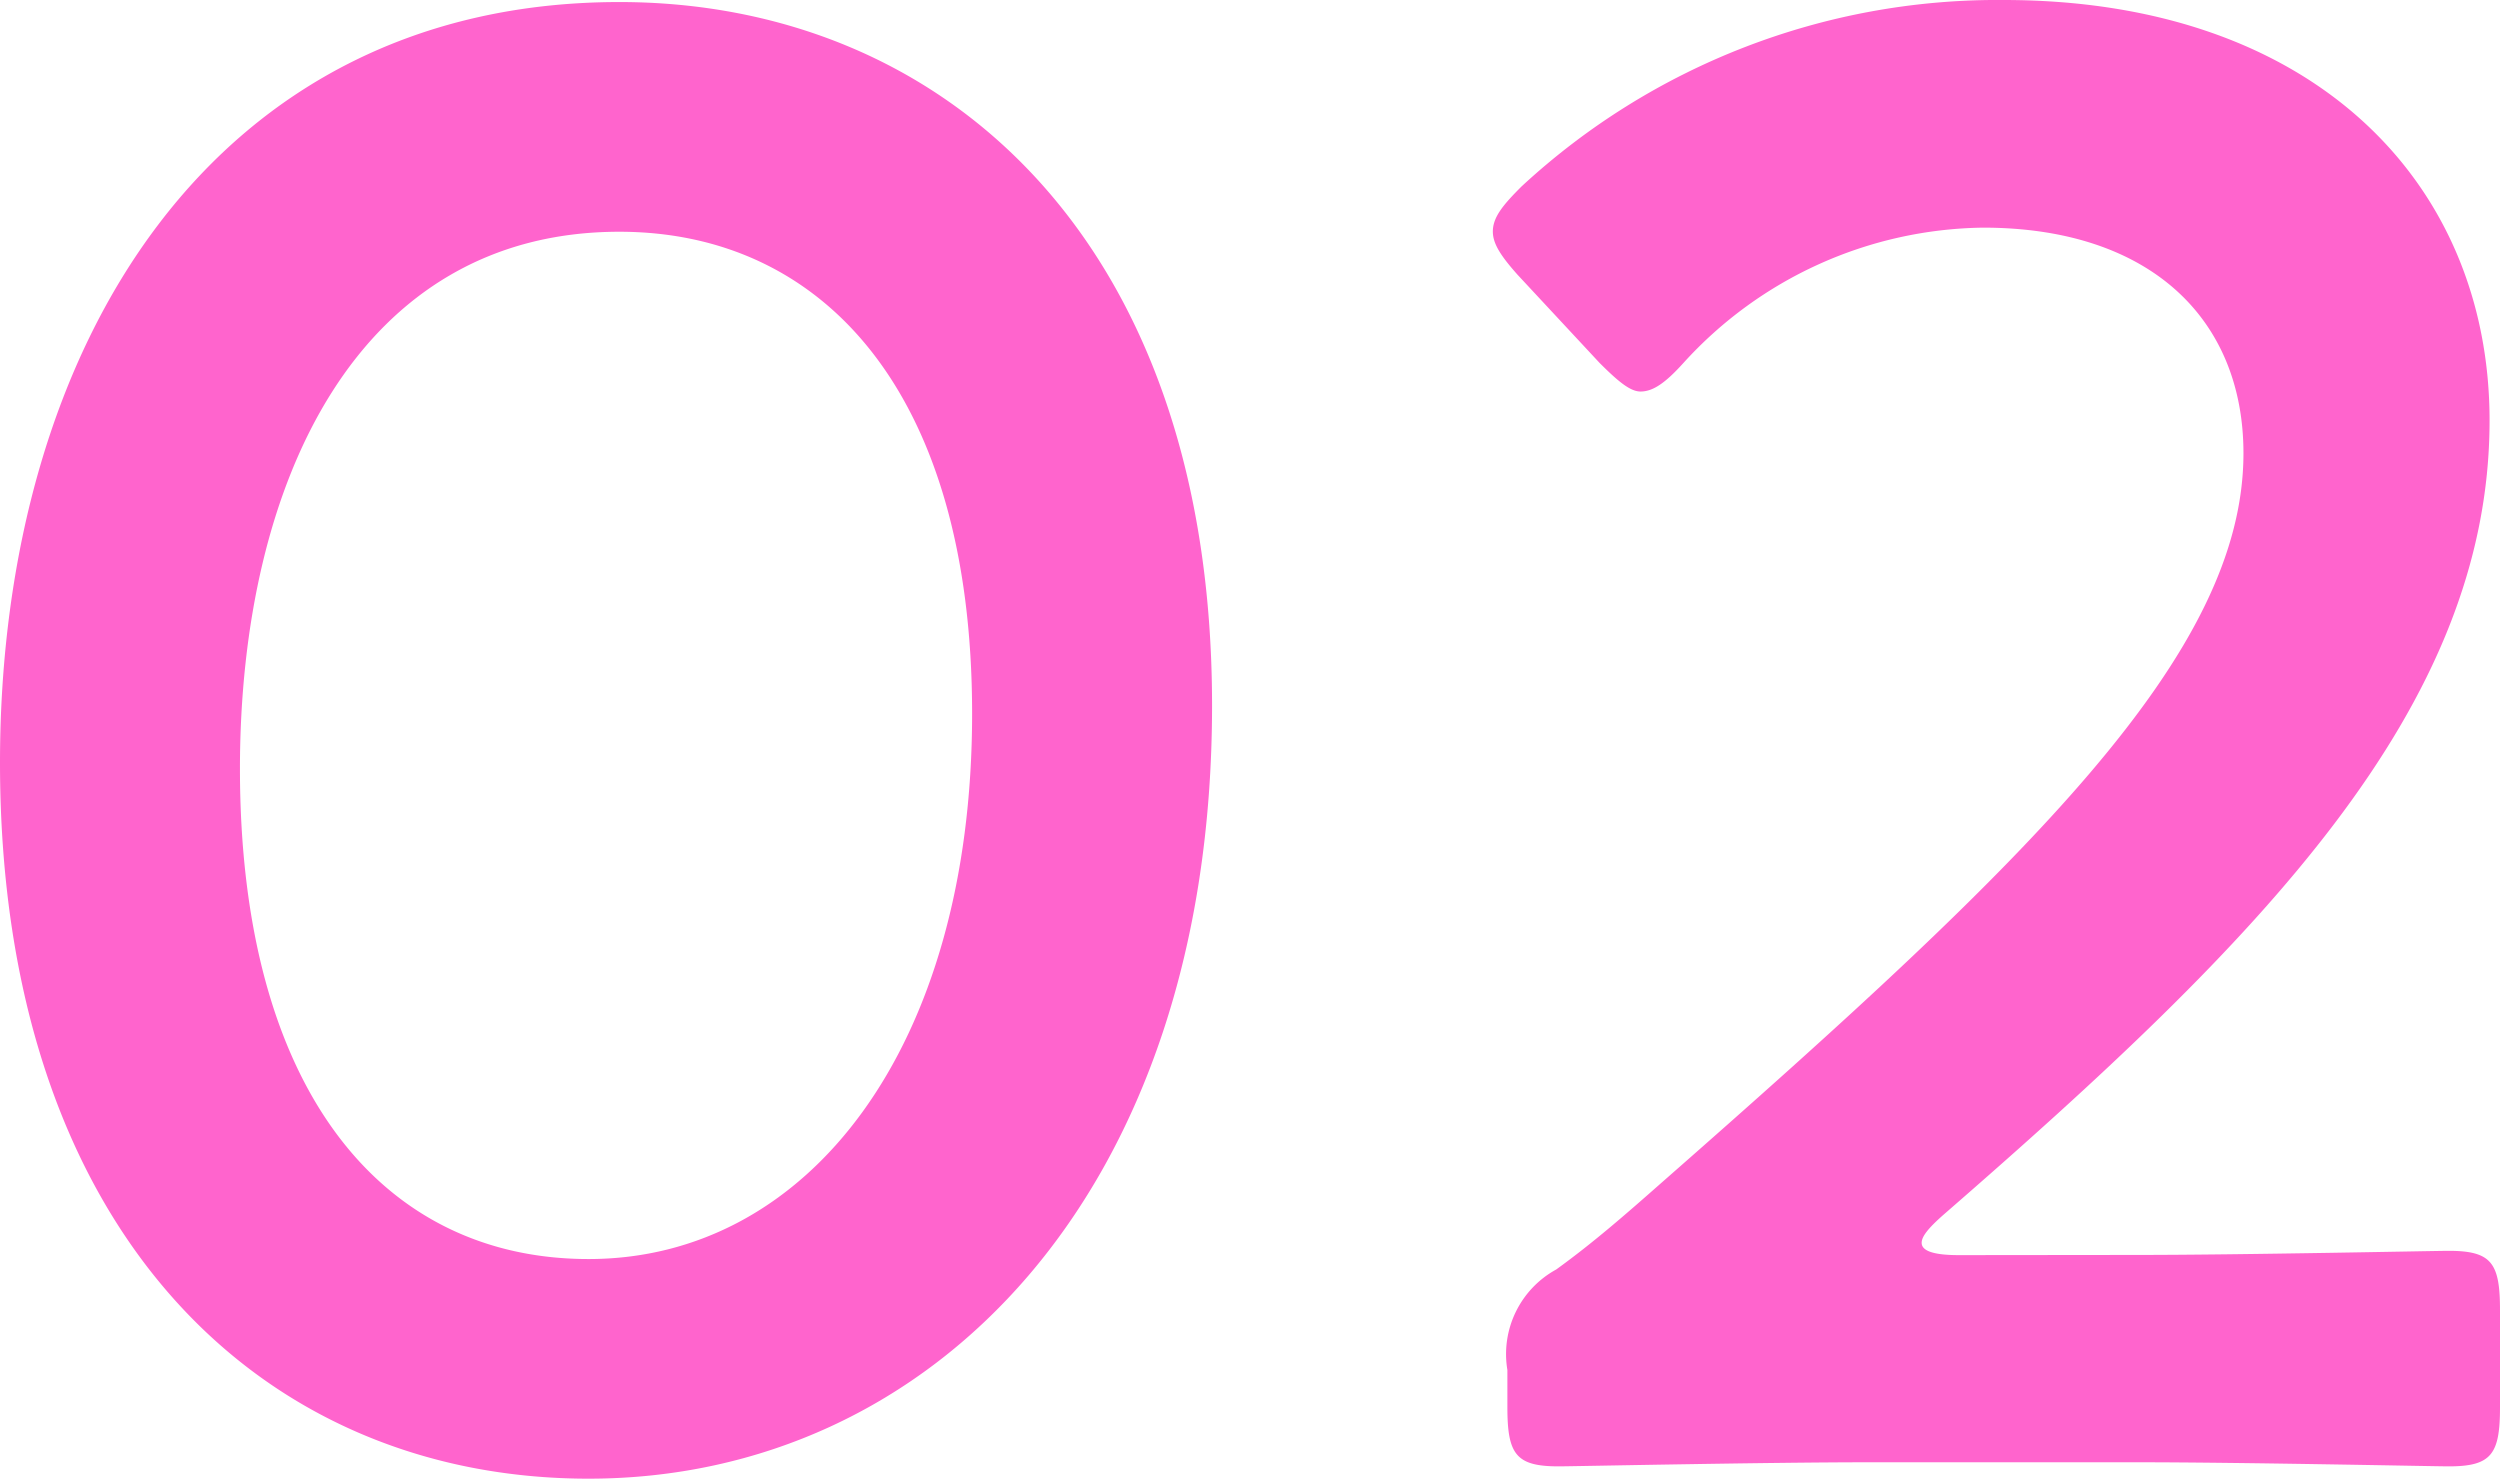
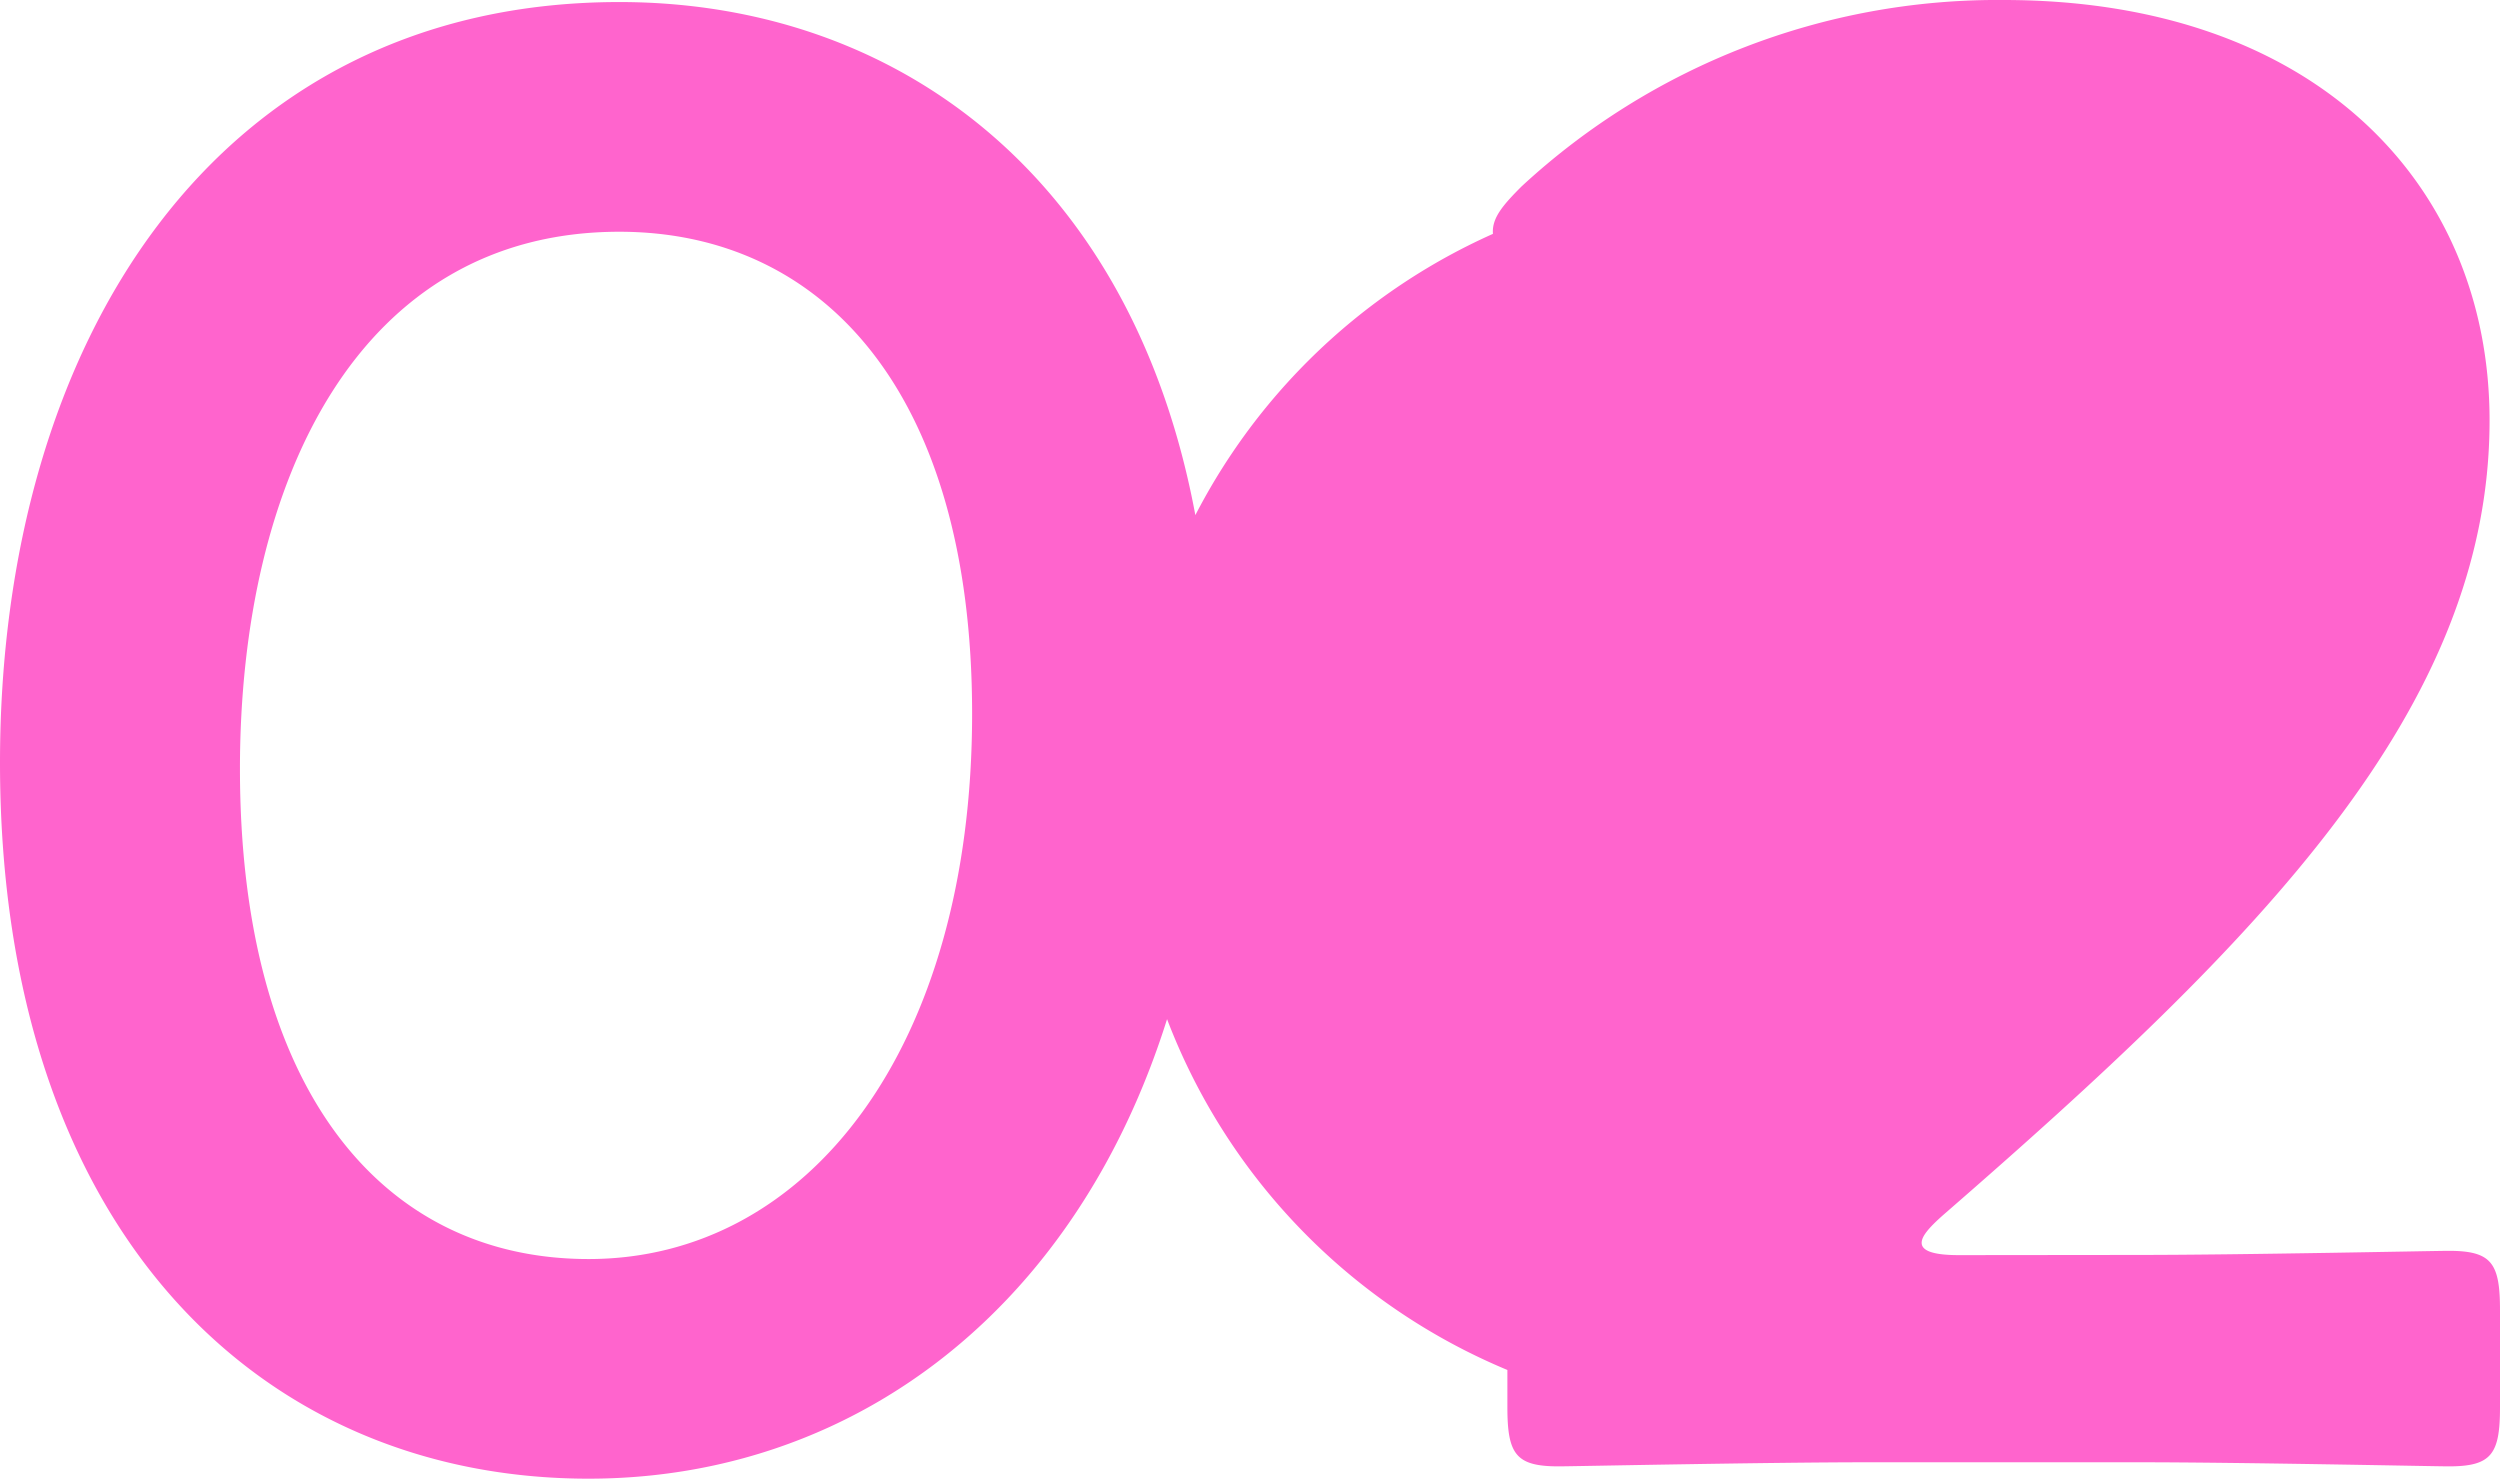
<svg xmlns="http://www.w3.org/2000/svg" width="53.636" height="31.724" viewBox="0 0 53.636 31.724">
-   <path data-name="パス 17669" d="M15.884-31.768c-8.668,0-13.288,7.3-13.288,16.324C2.6-5.412,8.184-.088,15.224-.088,22.572-.088,28.6-6.2,28.6-16.676,28.6-26.708,22.792-31.768,15.884-31.768Zm0,4.928c4.356,0,7.568,3.432,7.568,10.34,0,7.172-3.52,11.7-8.228,11.7-4.444,0-7.48-3.652-7.48-10.516C7.744-21.516,10.3-26.84,15.884-26.84ZM44.616-4.884q-.792,0-.792-.264c0-.132.132-.308.484-.616,6.732-5.852,11.7-10.824,11.7-17.028,0-5.06-3.74-9.02-10.428-9.02a15.034,15.034,0,0,0-10.34,4c-.4.4-.616.66-.616.968,0,.264.176.528.528.924l1.76,1.892c.4.4.66.616.88.616.264,0,.528-.176.924-.616a8.83,8.83,0,0,1,6.424-2.9c3.608,0,5.588,1.98,5.588,4.84,0,4.312-4.576,8.712-12.5,15.664-.748.66-1.452,1.276-2.244,1.848A2.069,2.069,0,0,0,34.936-2.42v.792c0,1.012.176,1.276,1.1,1.276.308,0,4.444-.088,6.688-.088h5.72c2.244,0,6.38.088,6.688.088.924,0,1.1-.264,1.1-1.276V-3.7c0-1.012-.176-1.276-1.1-1.276-.308,0-4.444.088-6.688.088Z" transform="translate(-2.596 31.812)" fill="#ff64cd" />
+   <path data-name="パス 17669" d="M15.884-31.768c-8.668,0-13.288,7.3-13.288,16.324C2.6-5.412,8.184-.088,15.224-.088,22.572-.088,28.6-6.2,28.6-16.676,28.6-26.708,22.792-31.768,15.884-31.768Zm0,4.928c4.356,0,7.568,3.432,7.568,10.34,0,7.172-3.52,11.7-8.228,11.7-4.444,0-7.48-3.652-7.48-10.516C7.744-21.516,10.3-26.84,15.884-26.84ZM44.616-4.884q-.792,0-.792-.264c0-.132.132-.308.484-.616,6.732-5.852,11.7-10.824,11.7-17.028,0-5.06-3.74-9.02-10.428-9.02a15.034,15.034,0,0,0-10.34,4c-.4.4-.616.66-.616.968,0,.264.176.528.528.924l1.76,1.892c.4.4.66.616.88.616.264,0,.528-.176.924-.616a8.83,8.83,0,0,1,6.424-2.9A2.069,2.069,0,0,0,34.936-2.42v.792c0,1.012.176,1.276,1.1,1.276.308,0,4.444-.088,6.688-.088h5.72c2.244,0,6.38.088,6.688.088.924,0,1.1-.264,1.1-1.276V-3.7c0-1.012-.176-1.276-1.1-1.276-.308,0-4.444.088-6.688.088Z" transform="translate(-2.596 31.812)" fill="#ff64cd" />
</svg>